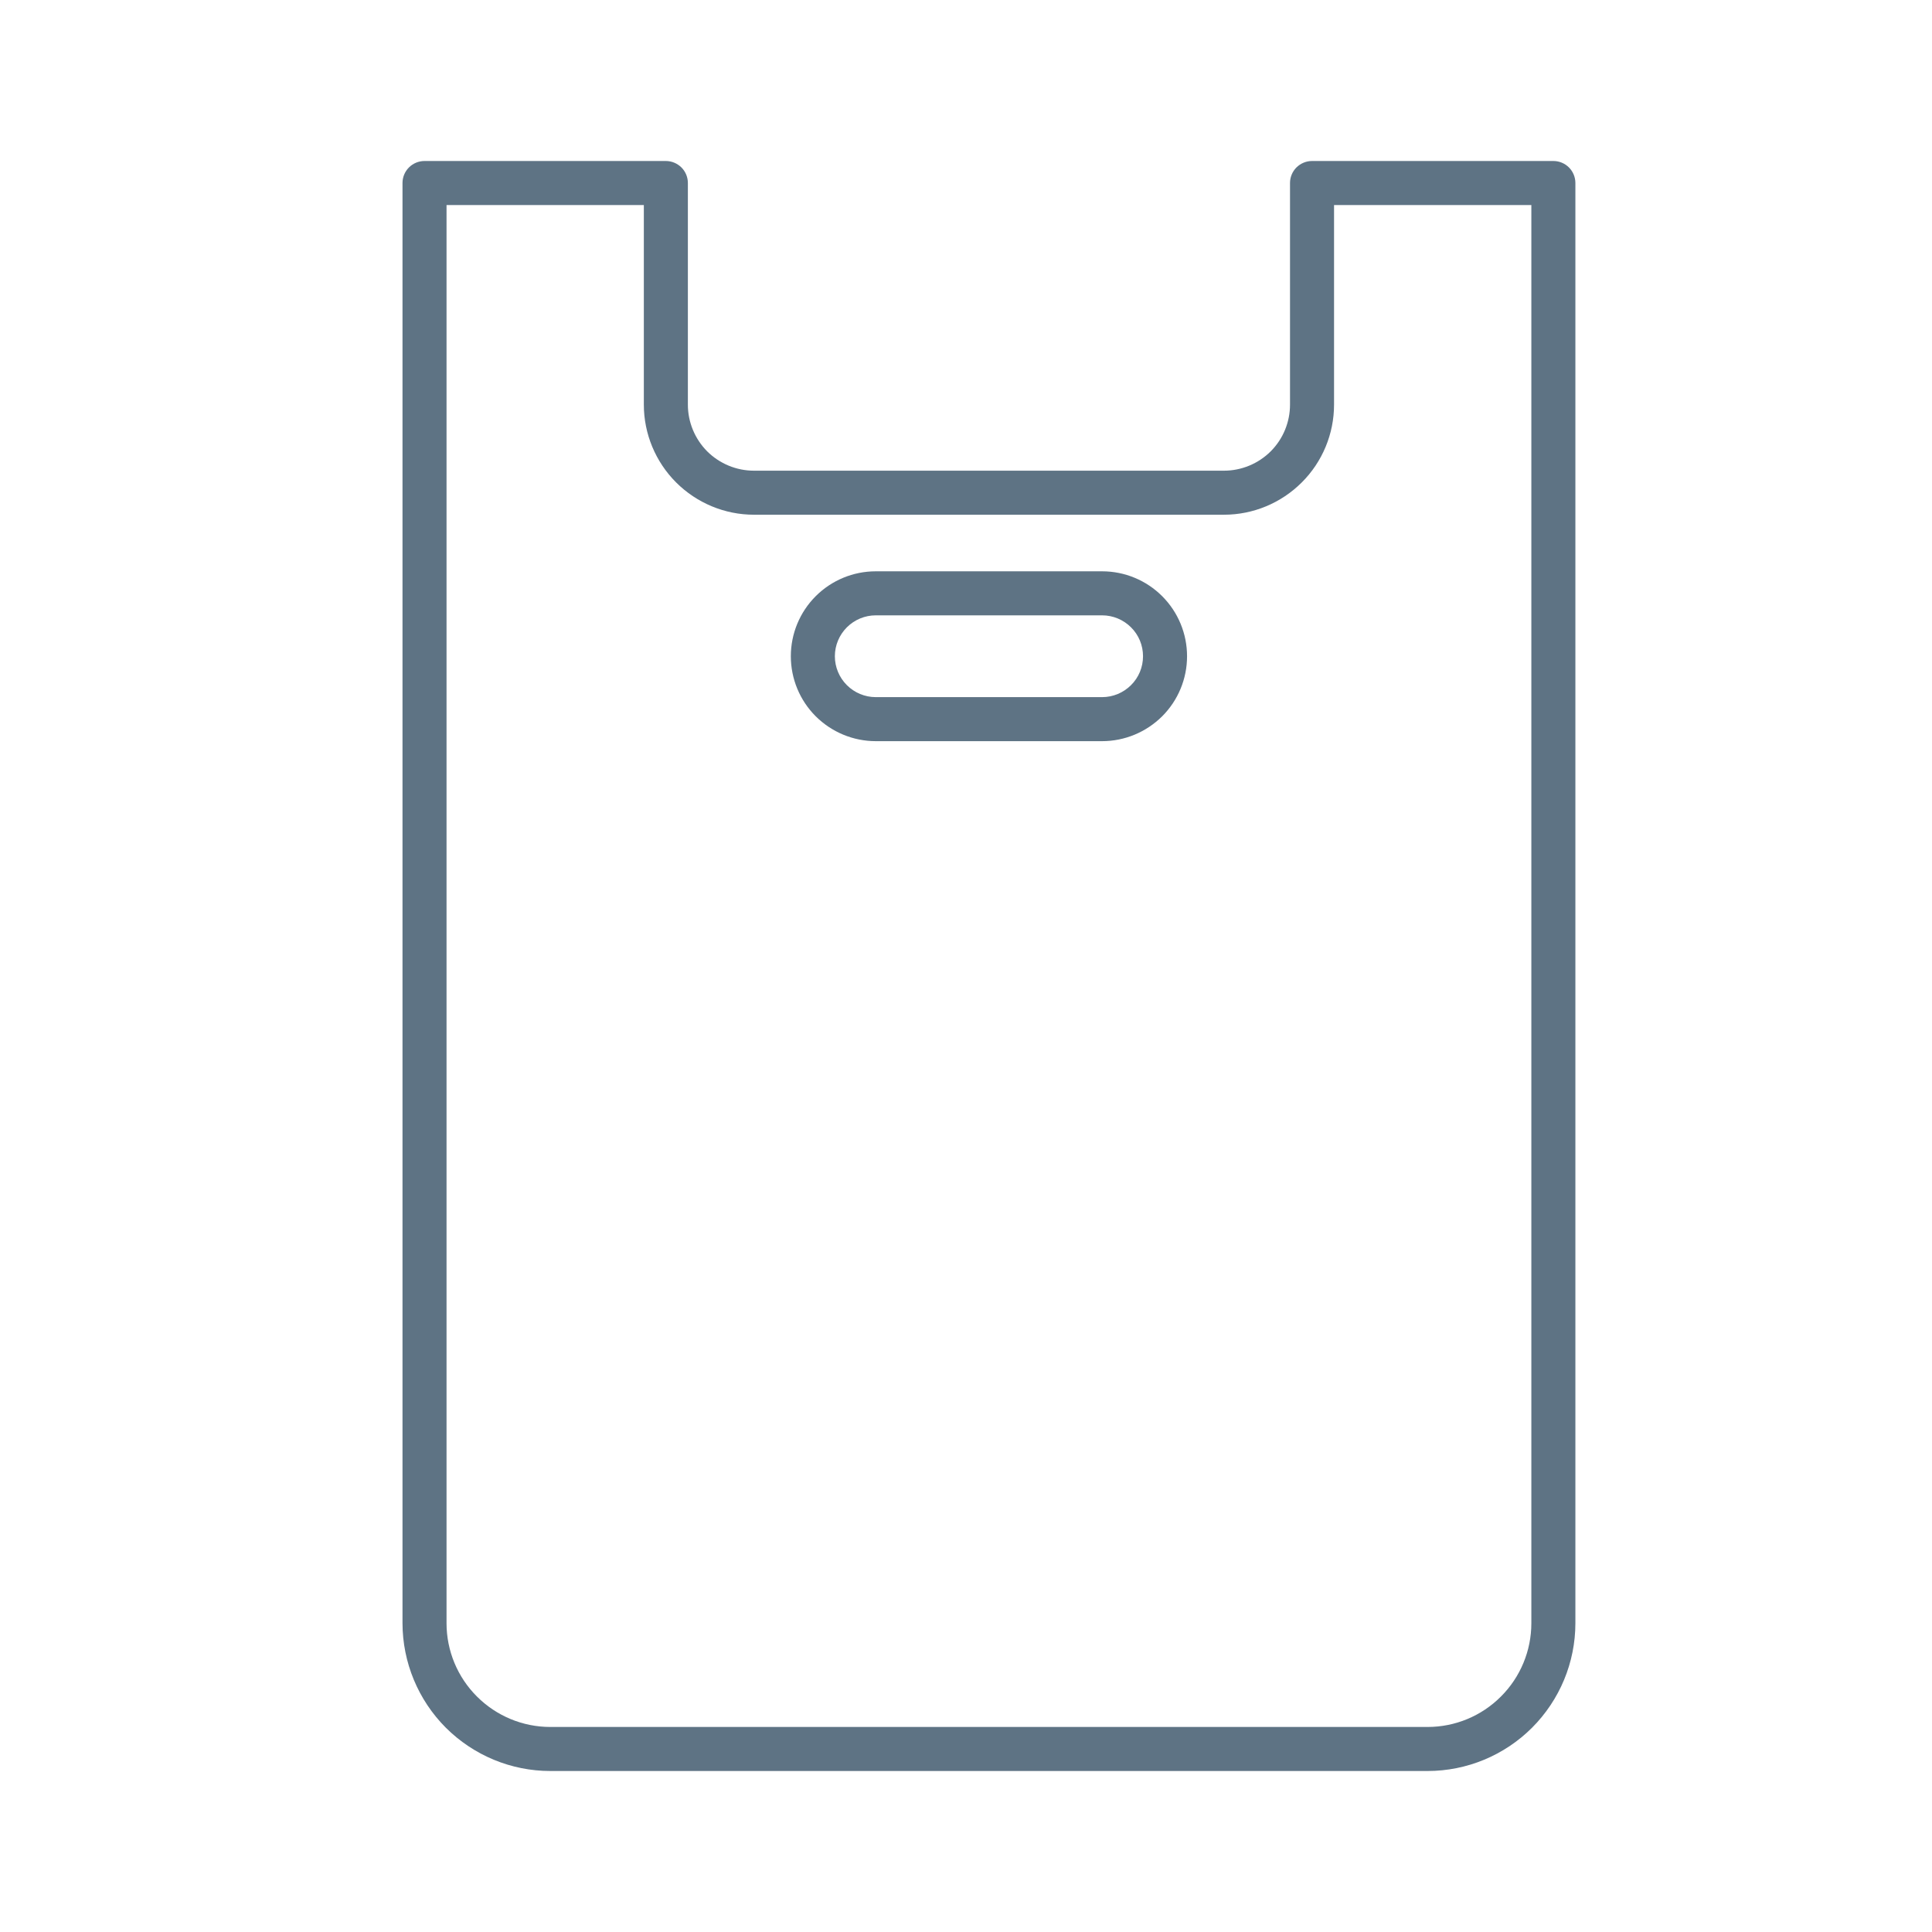
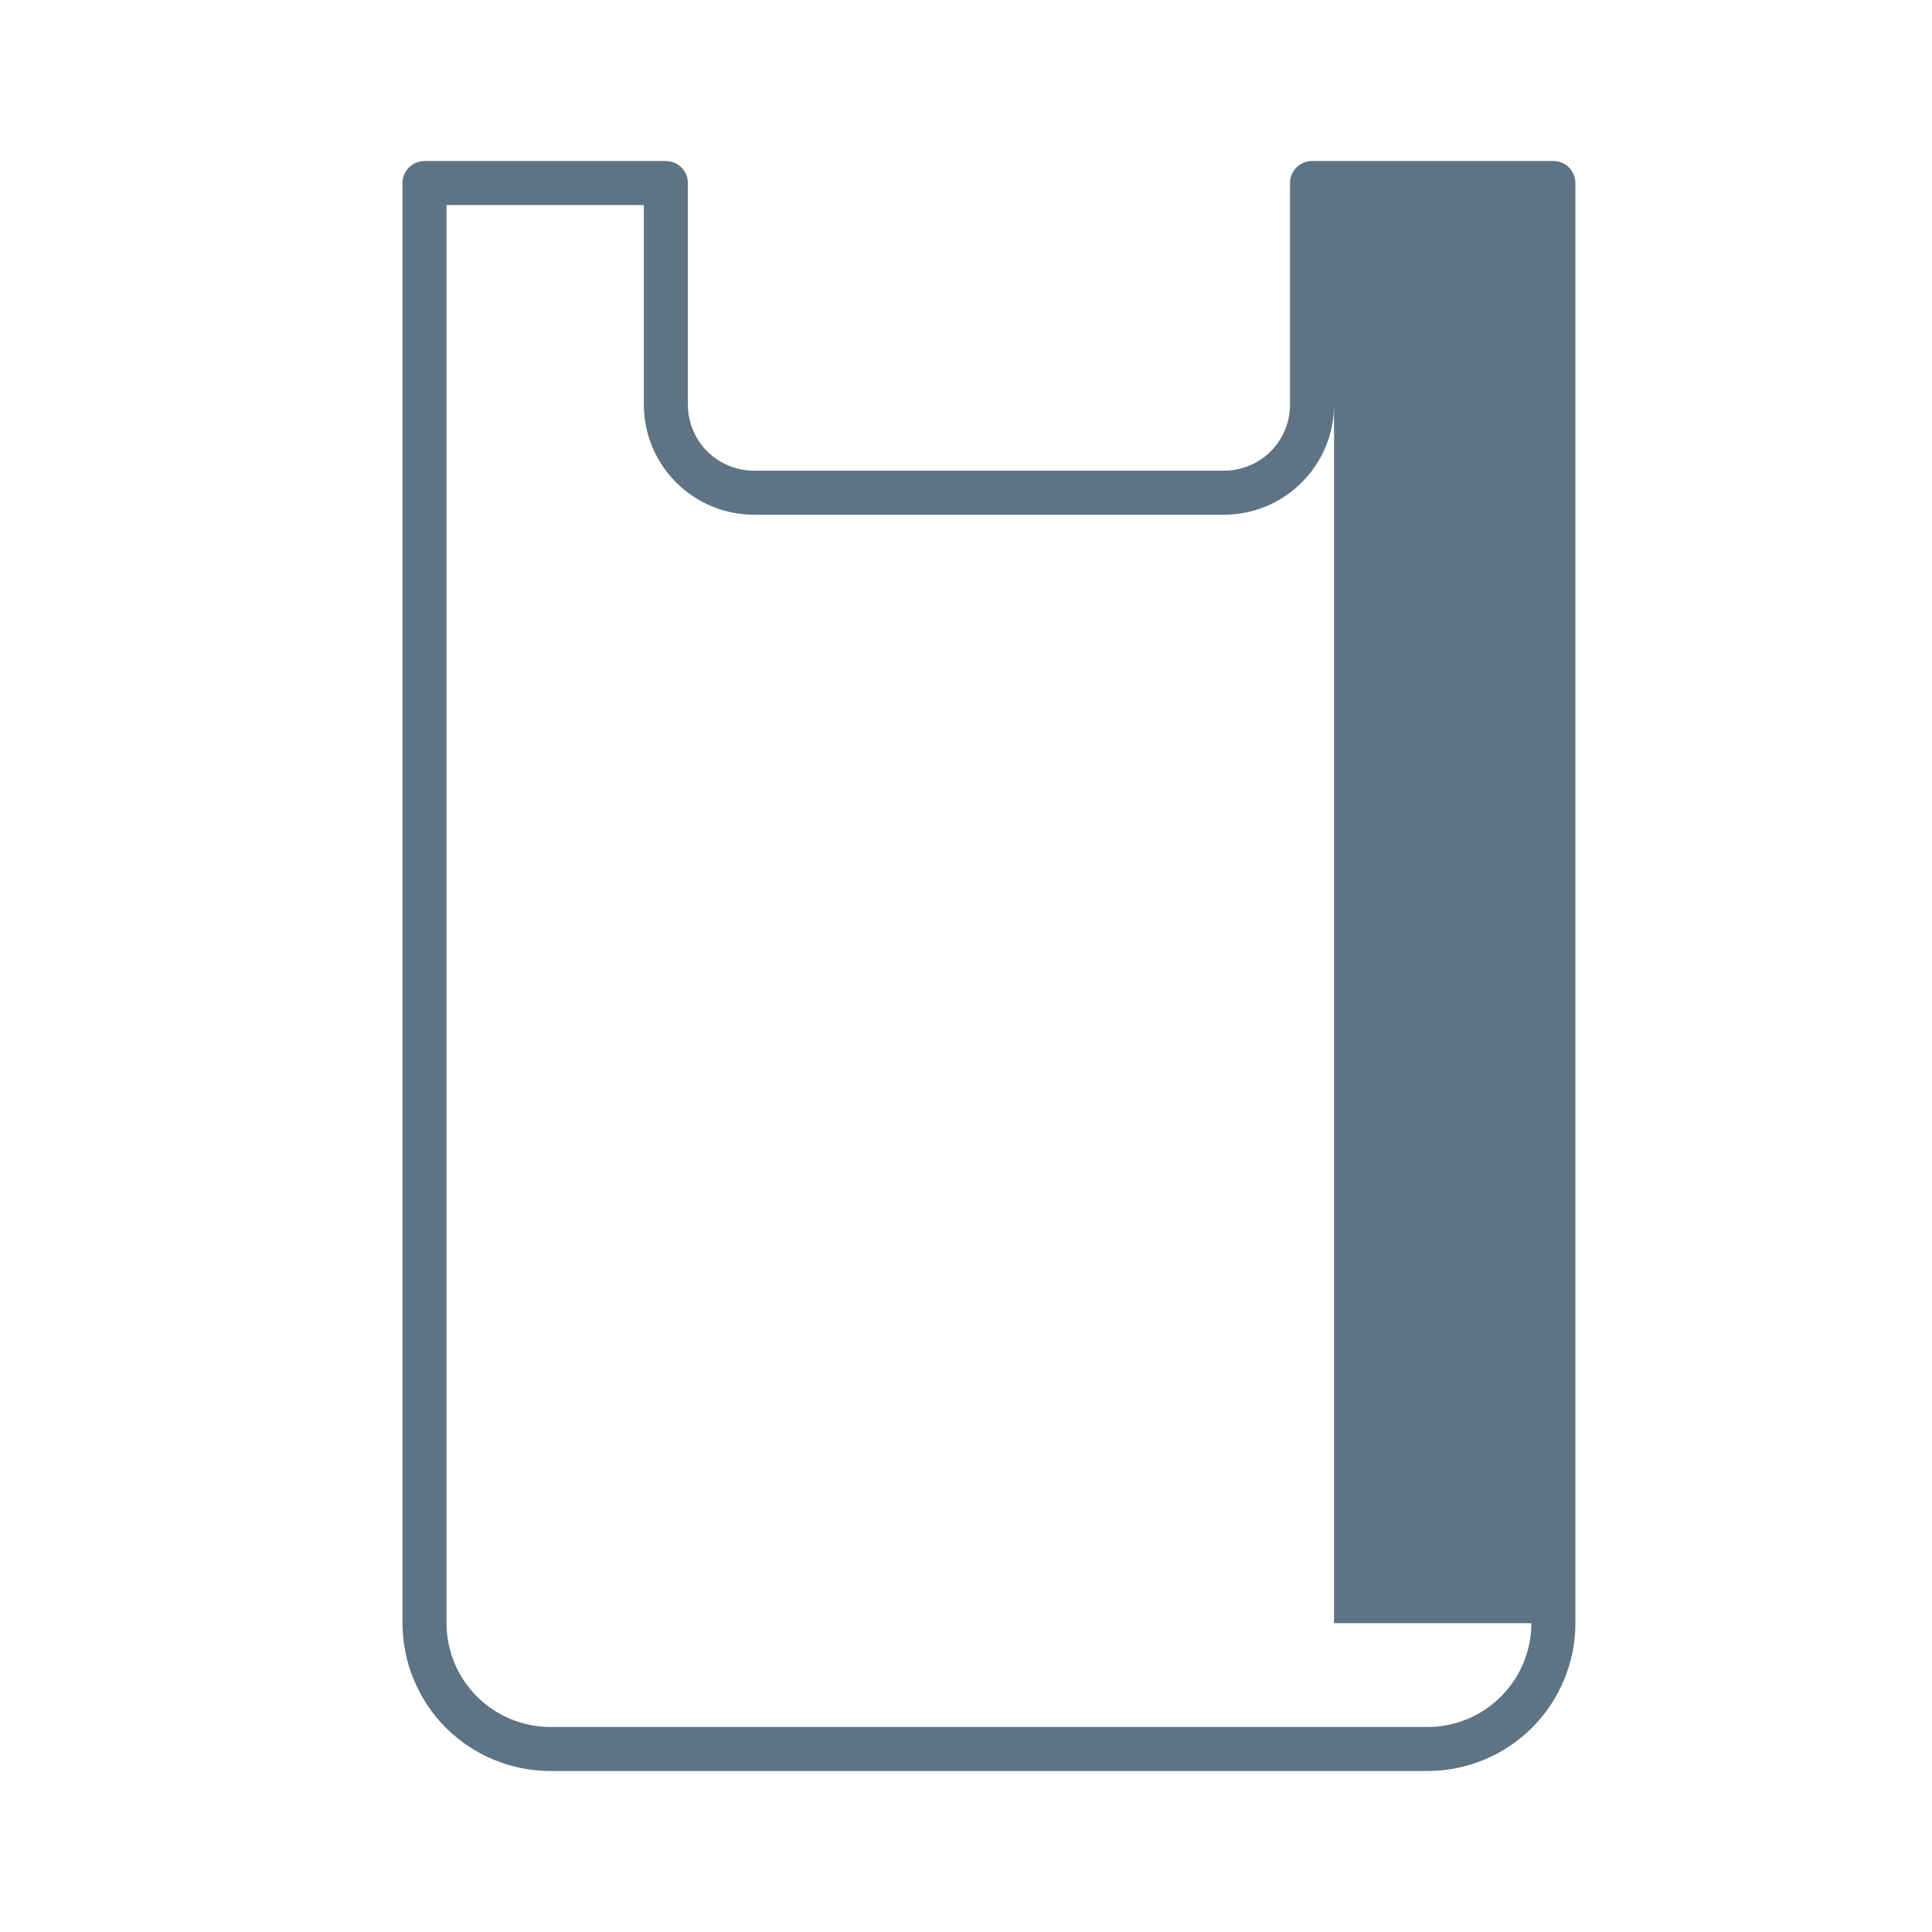
<svg xmlns="http://www.w3.org/2000/svg" width="24" height="24" viewBox="0 0 24 24" fill="none">
-   <path d="M19.297 2H16.299C16.226 2 16.157 2.029 16.105 2.08C16.054 2.131 16.025 2.201 16.025 2.273V5.027C16.025 5.244 15.939 5.453 15.785 5.607C15.631 5.76 15.422 5.847 15.205 5.847H9.365C9.148 5.847 8.939 5.76 8.785 5.607C8.632 5.453 8.545 5.244 8.545 5.027V2.273C8.545 2.201 8.516 2.131 8.465 2.08C8.413 2.029 8.344 2 8.271 2H5.273C5.201 2 5.131 2.029 5.08 2.08C5.029 2.131 5 2.201 5 2.273V20.164C5.001 20.651 5.194 21.117 5.538 21.462C5.883 21.806 6.349 22 6.836 22H17.734C18.221 22 18.688 21.806 19.032 21.462C19.376 21.117 19.57 20.651 19.57 20.164V2.273C19.57 2.201 19.541 2.131 19.49 2.08C19.439 2.029 19.369 2 19.297 2ZM19.023 20.164C19.023 20.506 18.887 20.834 18.645 21.075C18.404 21.317 18.076 21.453 17.734 21.453H6.836C6.494 21.453 6.167 21.317 5.925 21.075C5.683 20.834 5.547 20.506 5.547 20.164V2.547H7.998V5.027C7.998 5.389 8.143 5.737 8.399 5.993C8.655 6.249 9.003 6.394 9.365 6.394H15.205C15.568 6.394 15.915 6.249 16.171 5.993C16.428 5.737 16.572 5.389 16.572 5.027V2.547H19.023V20.164Z" fill="#5E7384" />
-   <path d="M13.691 7.097H10.879C10.599 7.097 10.331 7.208 10.133 7.406C9.935 7.604 9.824 7.872 9.824 8.152C9.824 8.432 9.935 8.7 10.133 8.898C10.331 9.095 10.599 9.207 10.879 9.207H13.691C13.971 9.207 14.239 9.095 14.437 8.898C14.635 8.7 14.746 8.432 14.746 8.152C14.746 7.872 14.635 7.604 14.437 7.406C14.239 7.208 13.971 7.097 13.691 7.097ZM13.691 8.66H10.879C10.744 8.66 10.615 8.606 10.52 8.511C10.425 8.416 10.371 8.287 10.371 8.152C10.371 8.017 10.425 7.888 10.52 7.793C10.615 7.698 10.744 7.644 10.879 7.644H13.691C13.826 7.644 13.955 7.698 14.05 7.793C14.146 7.888 14.199 8.017 14.199 8.152C14.199 8.287 14.146 8.416 14.05 8.511C13.955 8.606 13.826 8.66 13.691 8.66Z" fill="#5E7384" />
+   <path d="M19.297 2H16.299C16.226 2 16.157 2.029 16.105 2.08C16.054 2.131 16.025 2.201 16.025 2.273V5.027C16.025 5.244 15.939 5.453 15.785 5.607C15.631 5.76 15.422 5.847 15.205 5.847H9.365C9.148 5.847 8.939 5.76 8.785 5.607C8.632 5.453 8.545 5.244 8.545 5.027V2.273C8.545 2.201 8.516 2.131 8.465 2.08C8.413 2.029 8.344 2 8.271 2H5.273C5.201 2 5.131 2.029 5.08 2.08C5.029 2.131 5 2.201 5 2.273V20.164C5.001 20.651 5.194 21.117 5.538 21.462C5.883 21.806 6.349 22 6.836 22H17.734C18.221 22 18.688 21.806 19.032 21.462C19.376 21.117 19.57 20.651 19.57 20.164V2.273C19.57 2.201 19.541 2.131 19.49 2.08C19.439 2.029 19.369 2 19.297 2ZM19.023 20.164C19.023 20.506 18.887 20.834 18.645 21.075C18.404 21.317 18.076 21.453 17.734 21.453H6.836C6.494 21.453 6.167 21.317 5.925 21.075C5.683 20.834 5.547 20.506 5.547 20.164V2.547H7.998V5.027C7.998 5.389 8.143 5.737 8.399 5.993C8.655 6.249 9.003 6.394 9.365 6.394H15.205C15.568 6.394 15.915 6.249 16.171 5.993C16.428 5.737 16.572 5.389 16.572 5.027V2.547V20.164Z" fill="#5E7384" />
</svg>